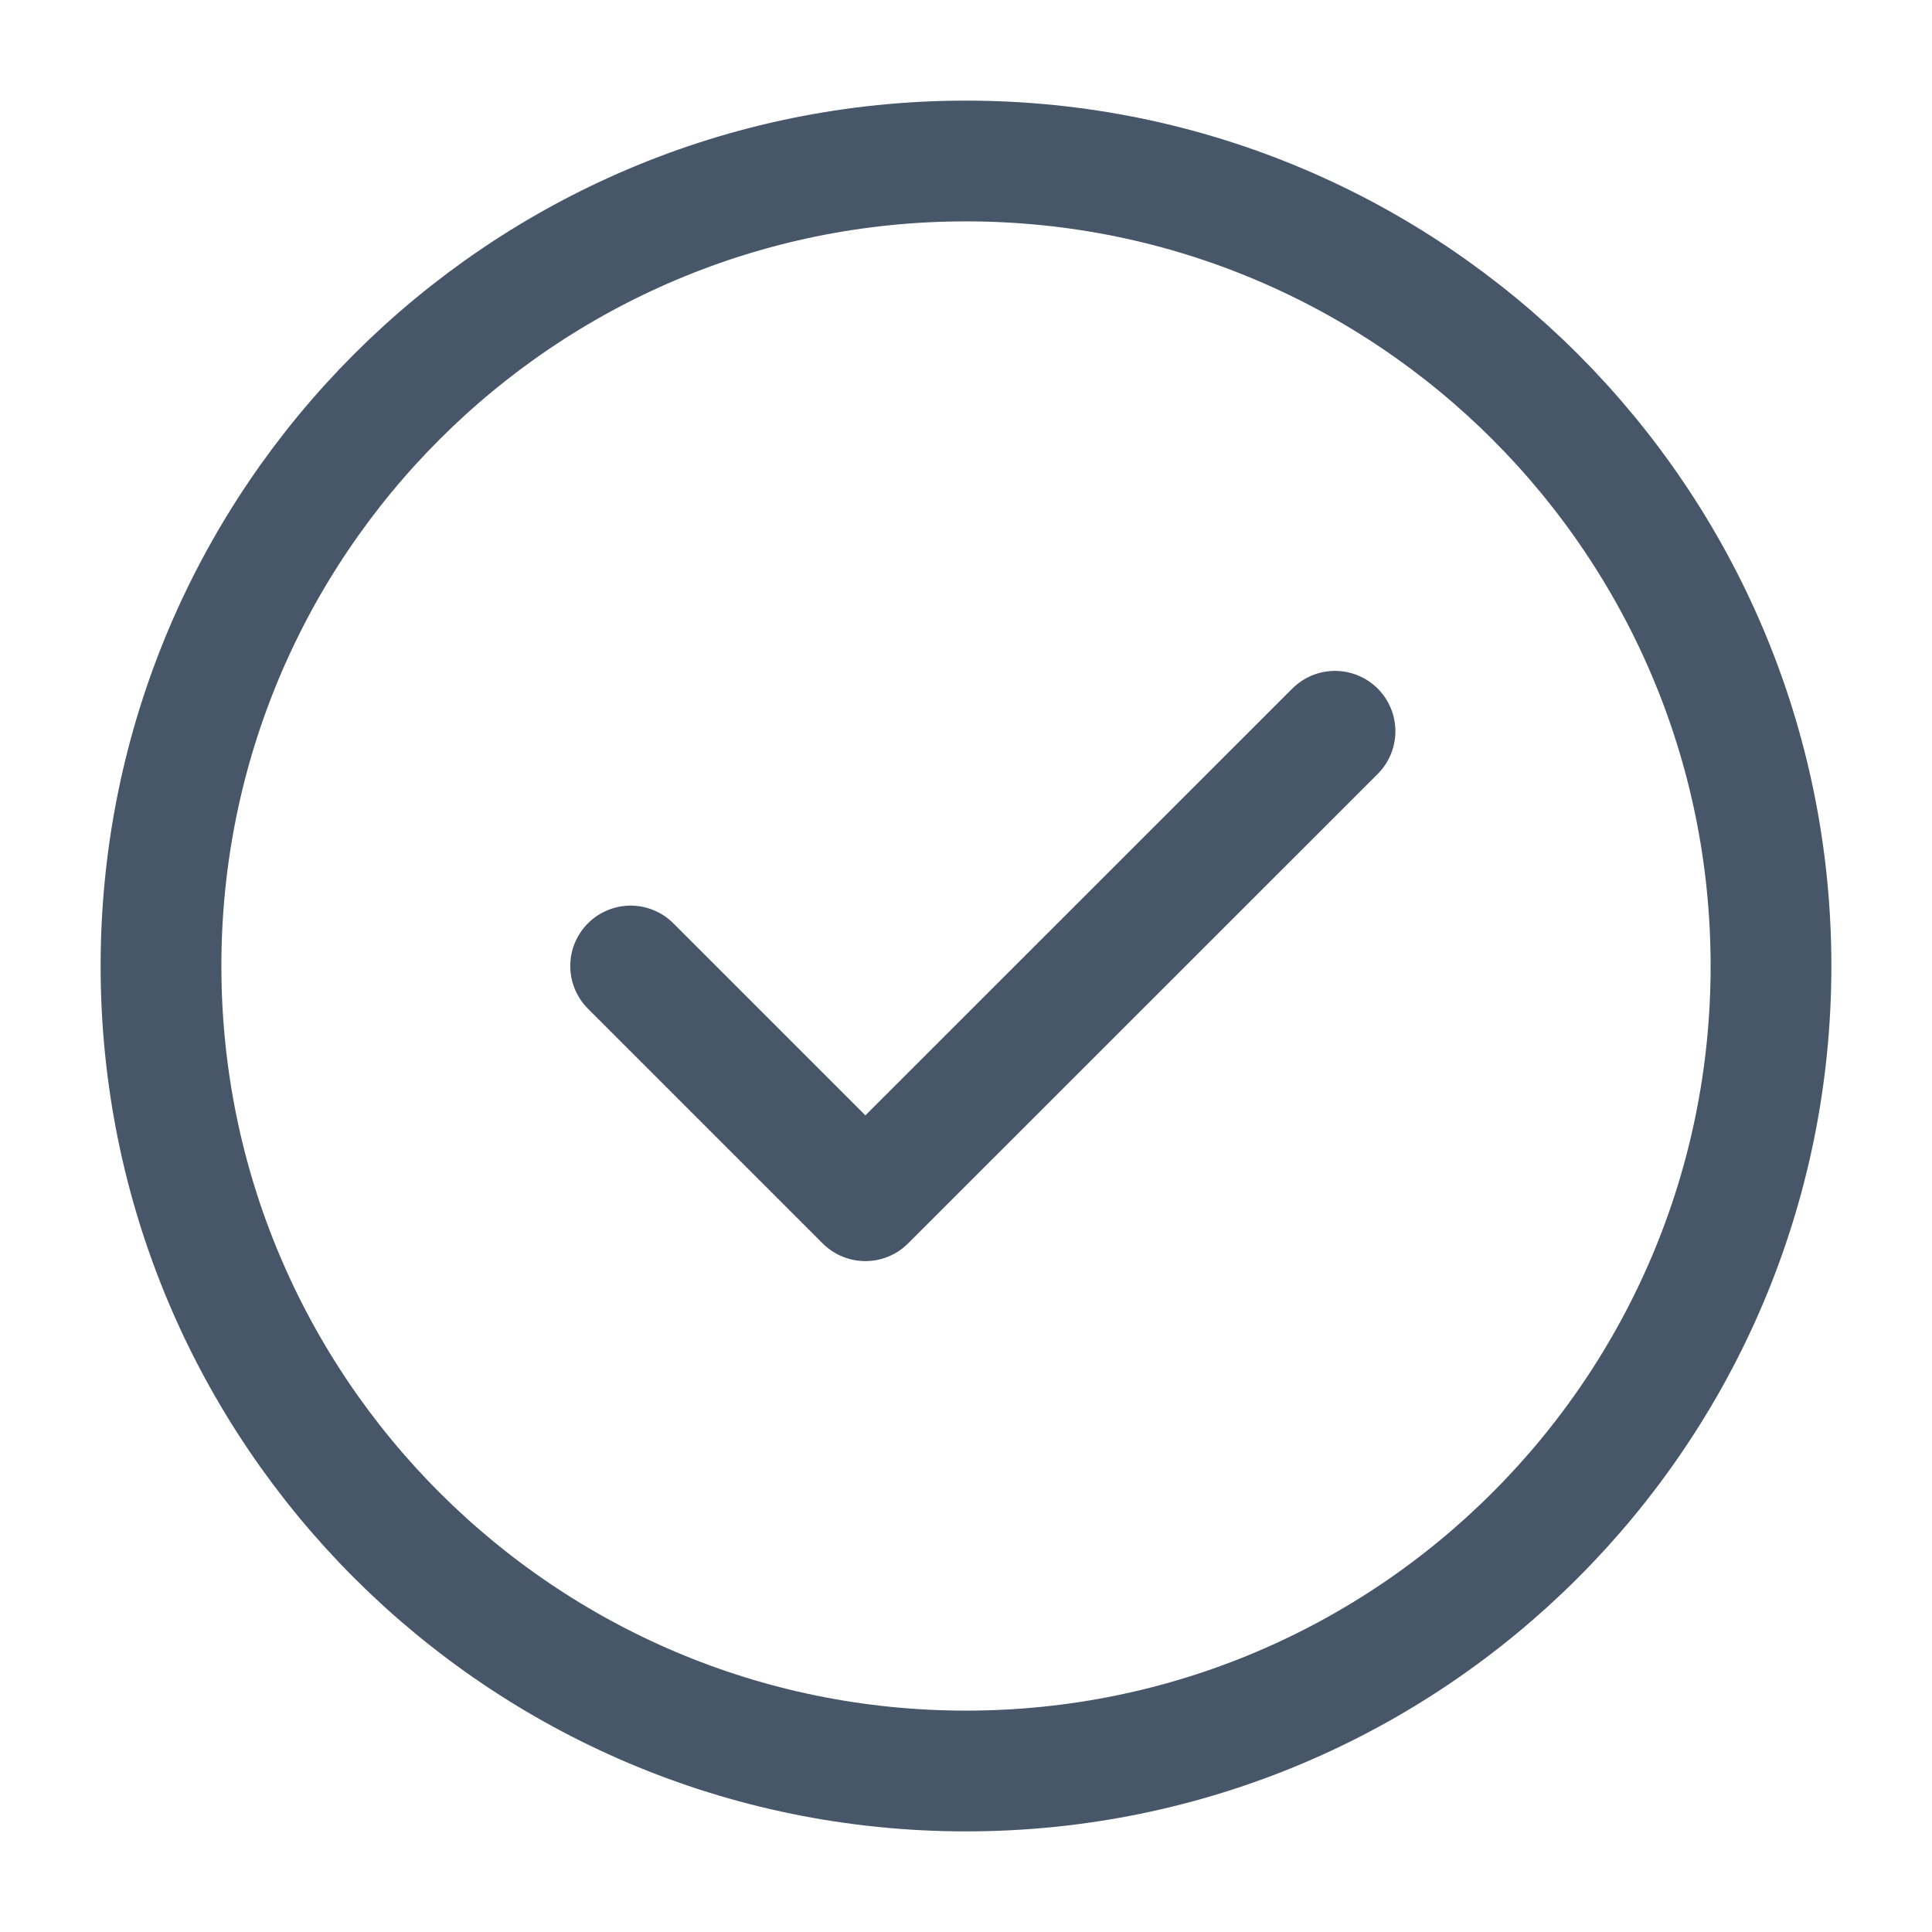
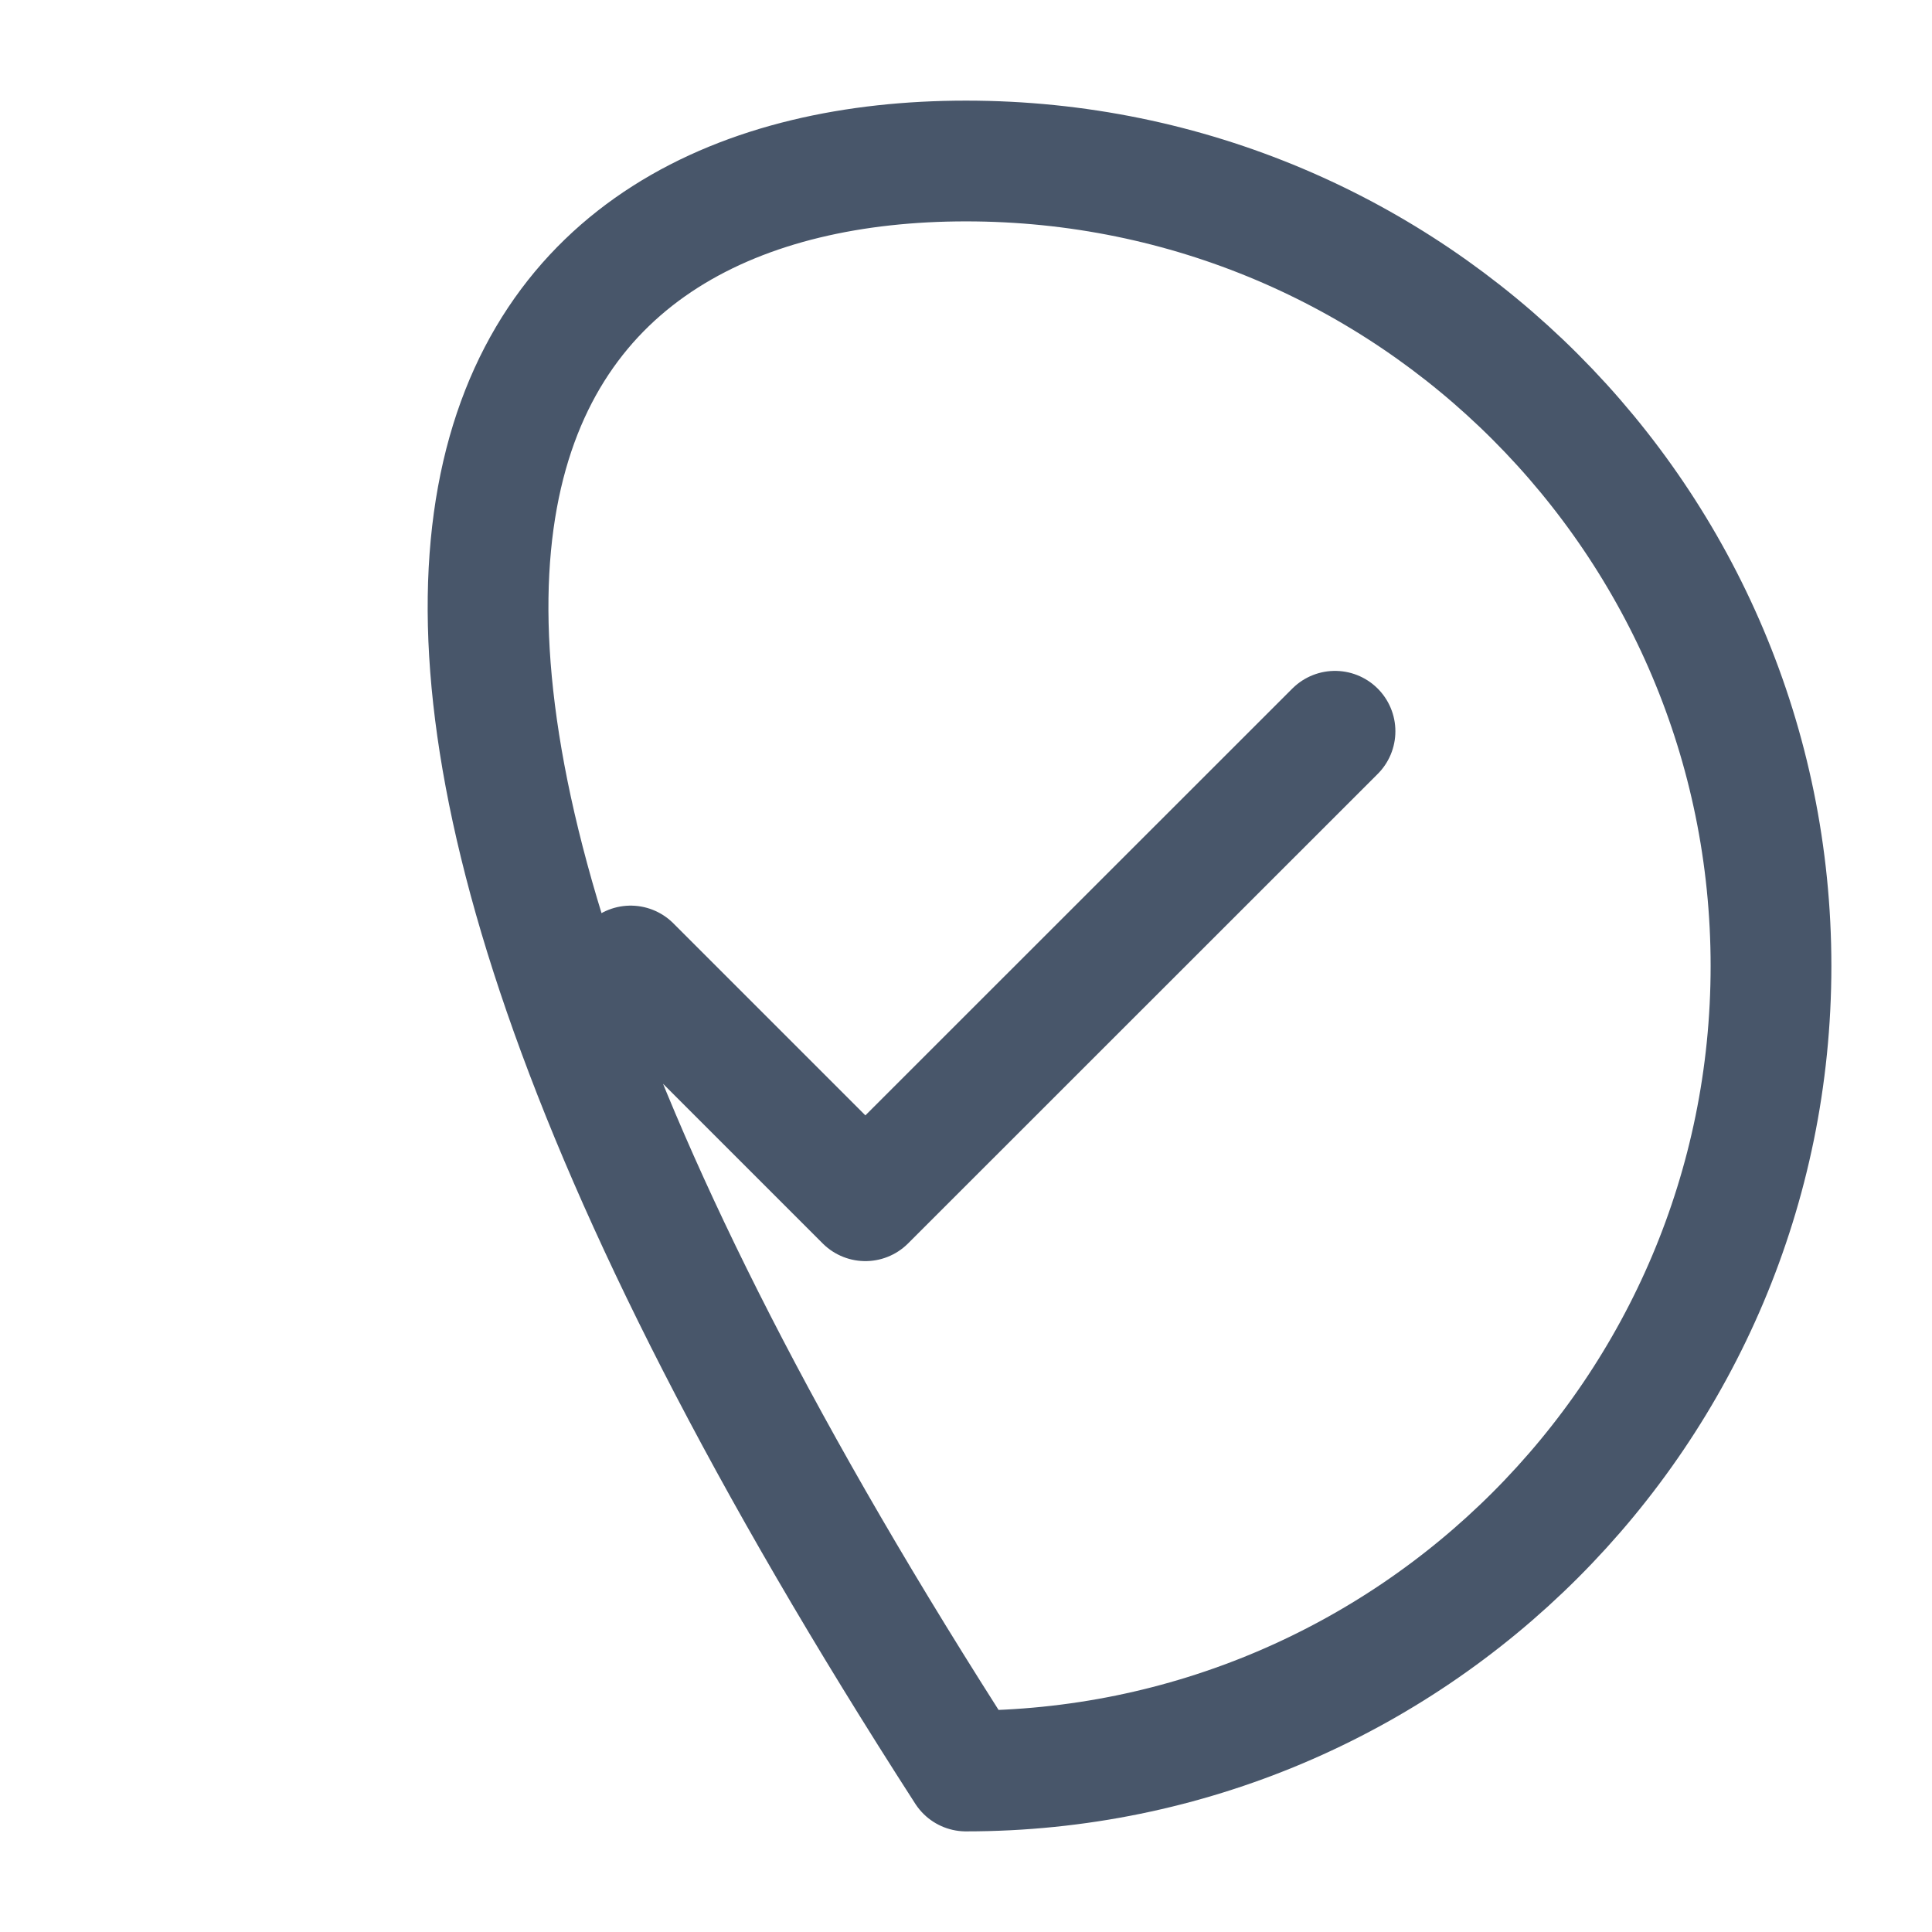
<svg xmlns="http://www.w3.org/2000/svg" width="12" height="12" viewBox="0 0 12 12" fill="none">
-   <path id="Vector" d="M3.917 6L5.375 7.458L8.292 4.542M11 6C11 8.761 8.761 11 6 11C3.239 11 1 8.761 1 6C1 3.239 3.239 1 6 1C8.761 1 11 3.239 11 6Z" stroke="#48566A" stroke-width="0.75" stroke-linecap="round" stroke-linejoin="round" />
+   <path id="Vector" d="M3.917 6L5.375 7.458L8.292 4.542M11 6C11 8.761 8.761 11 6 11C1 3.239 3.239 1 6 1C8.761 1 11 3.239 11 6Z" stroke="#48566A" stroke-width="0.75" stroke-linecap="round" stroke-linejoin="round" />
</svg>